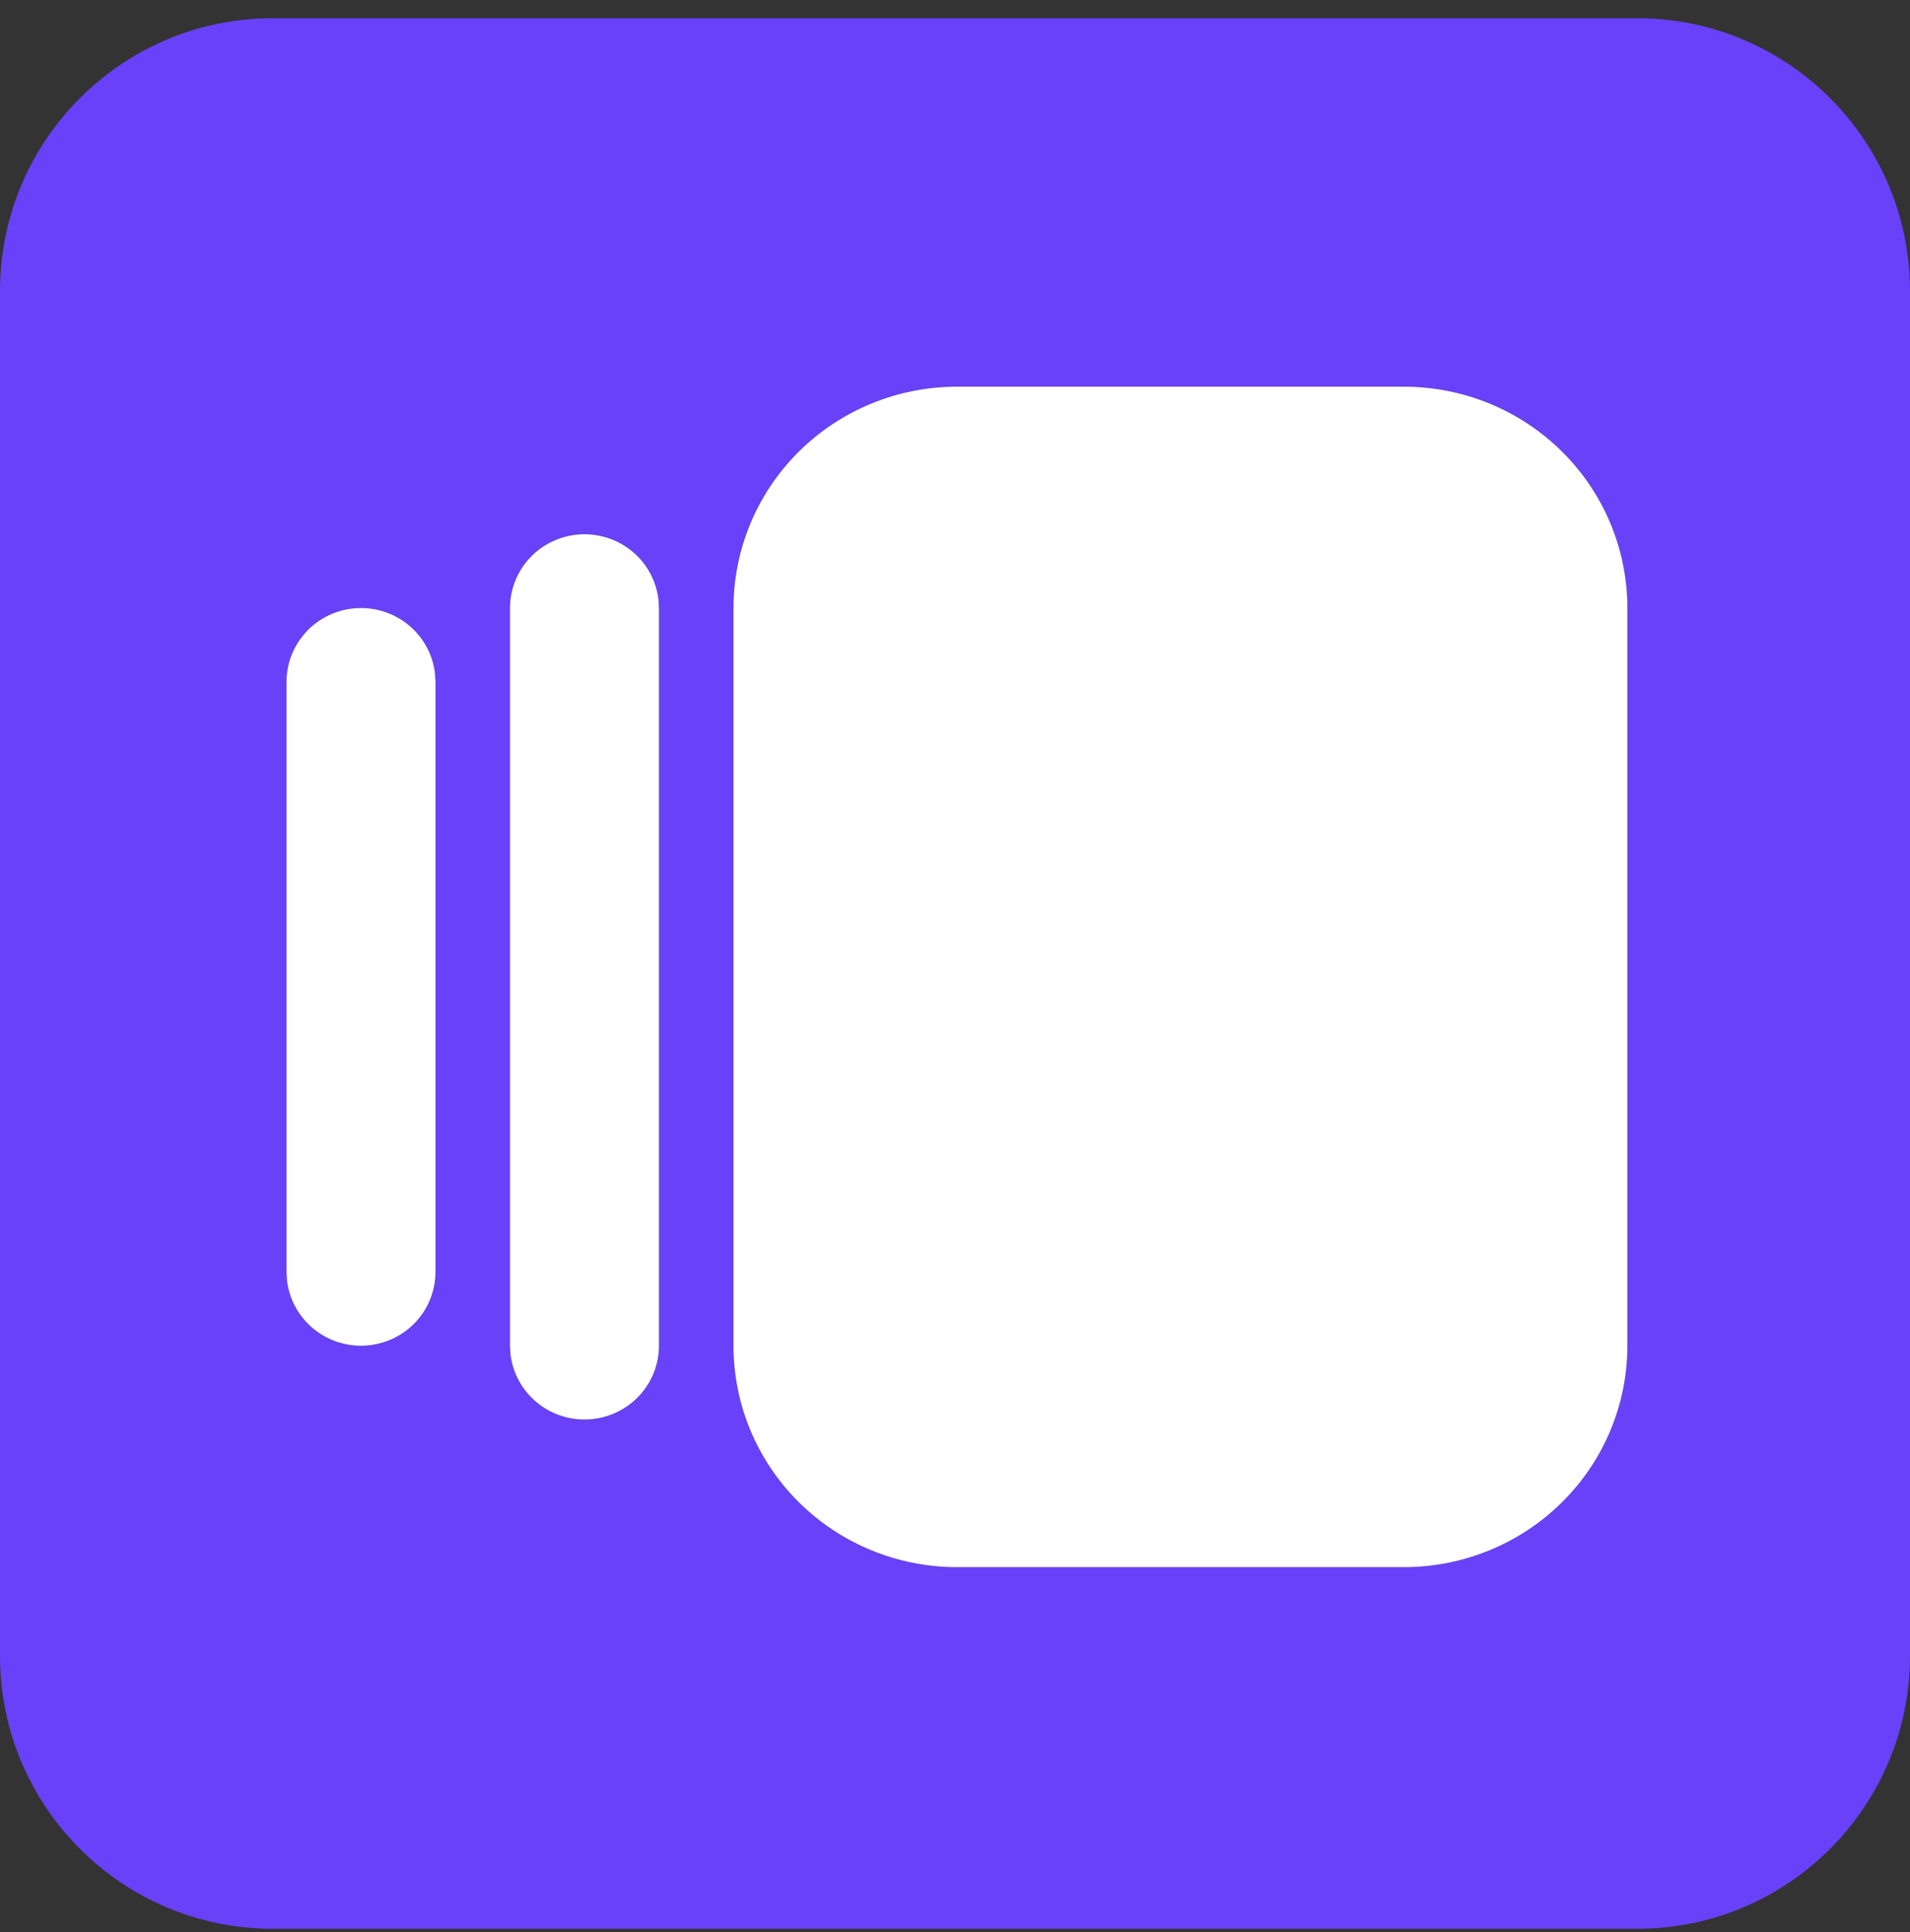
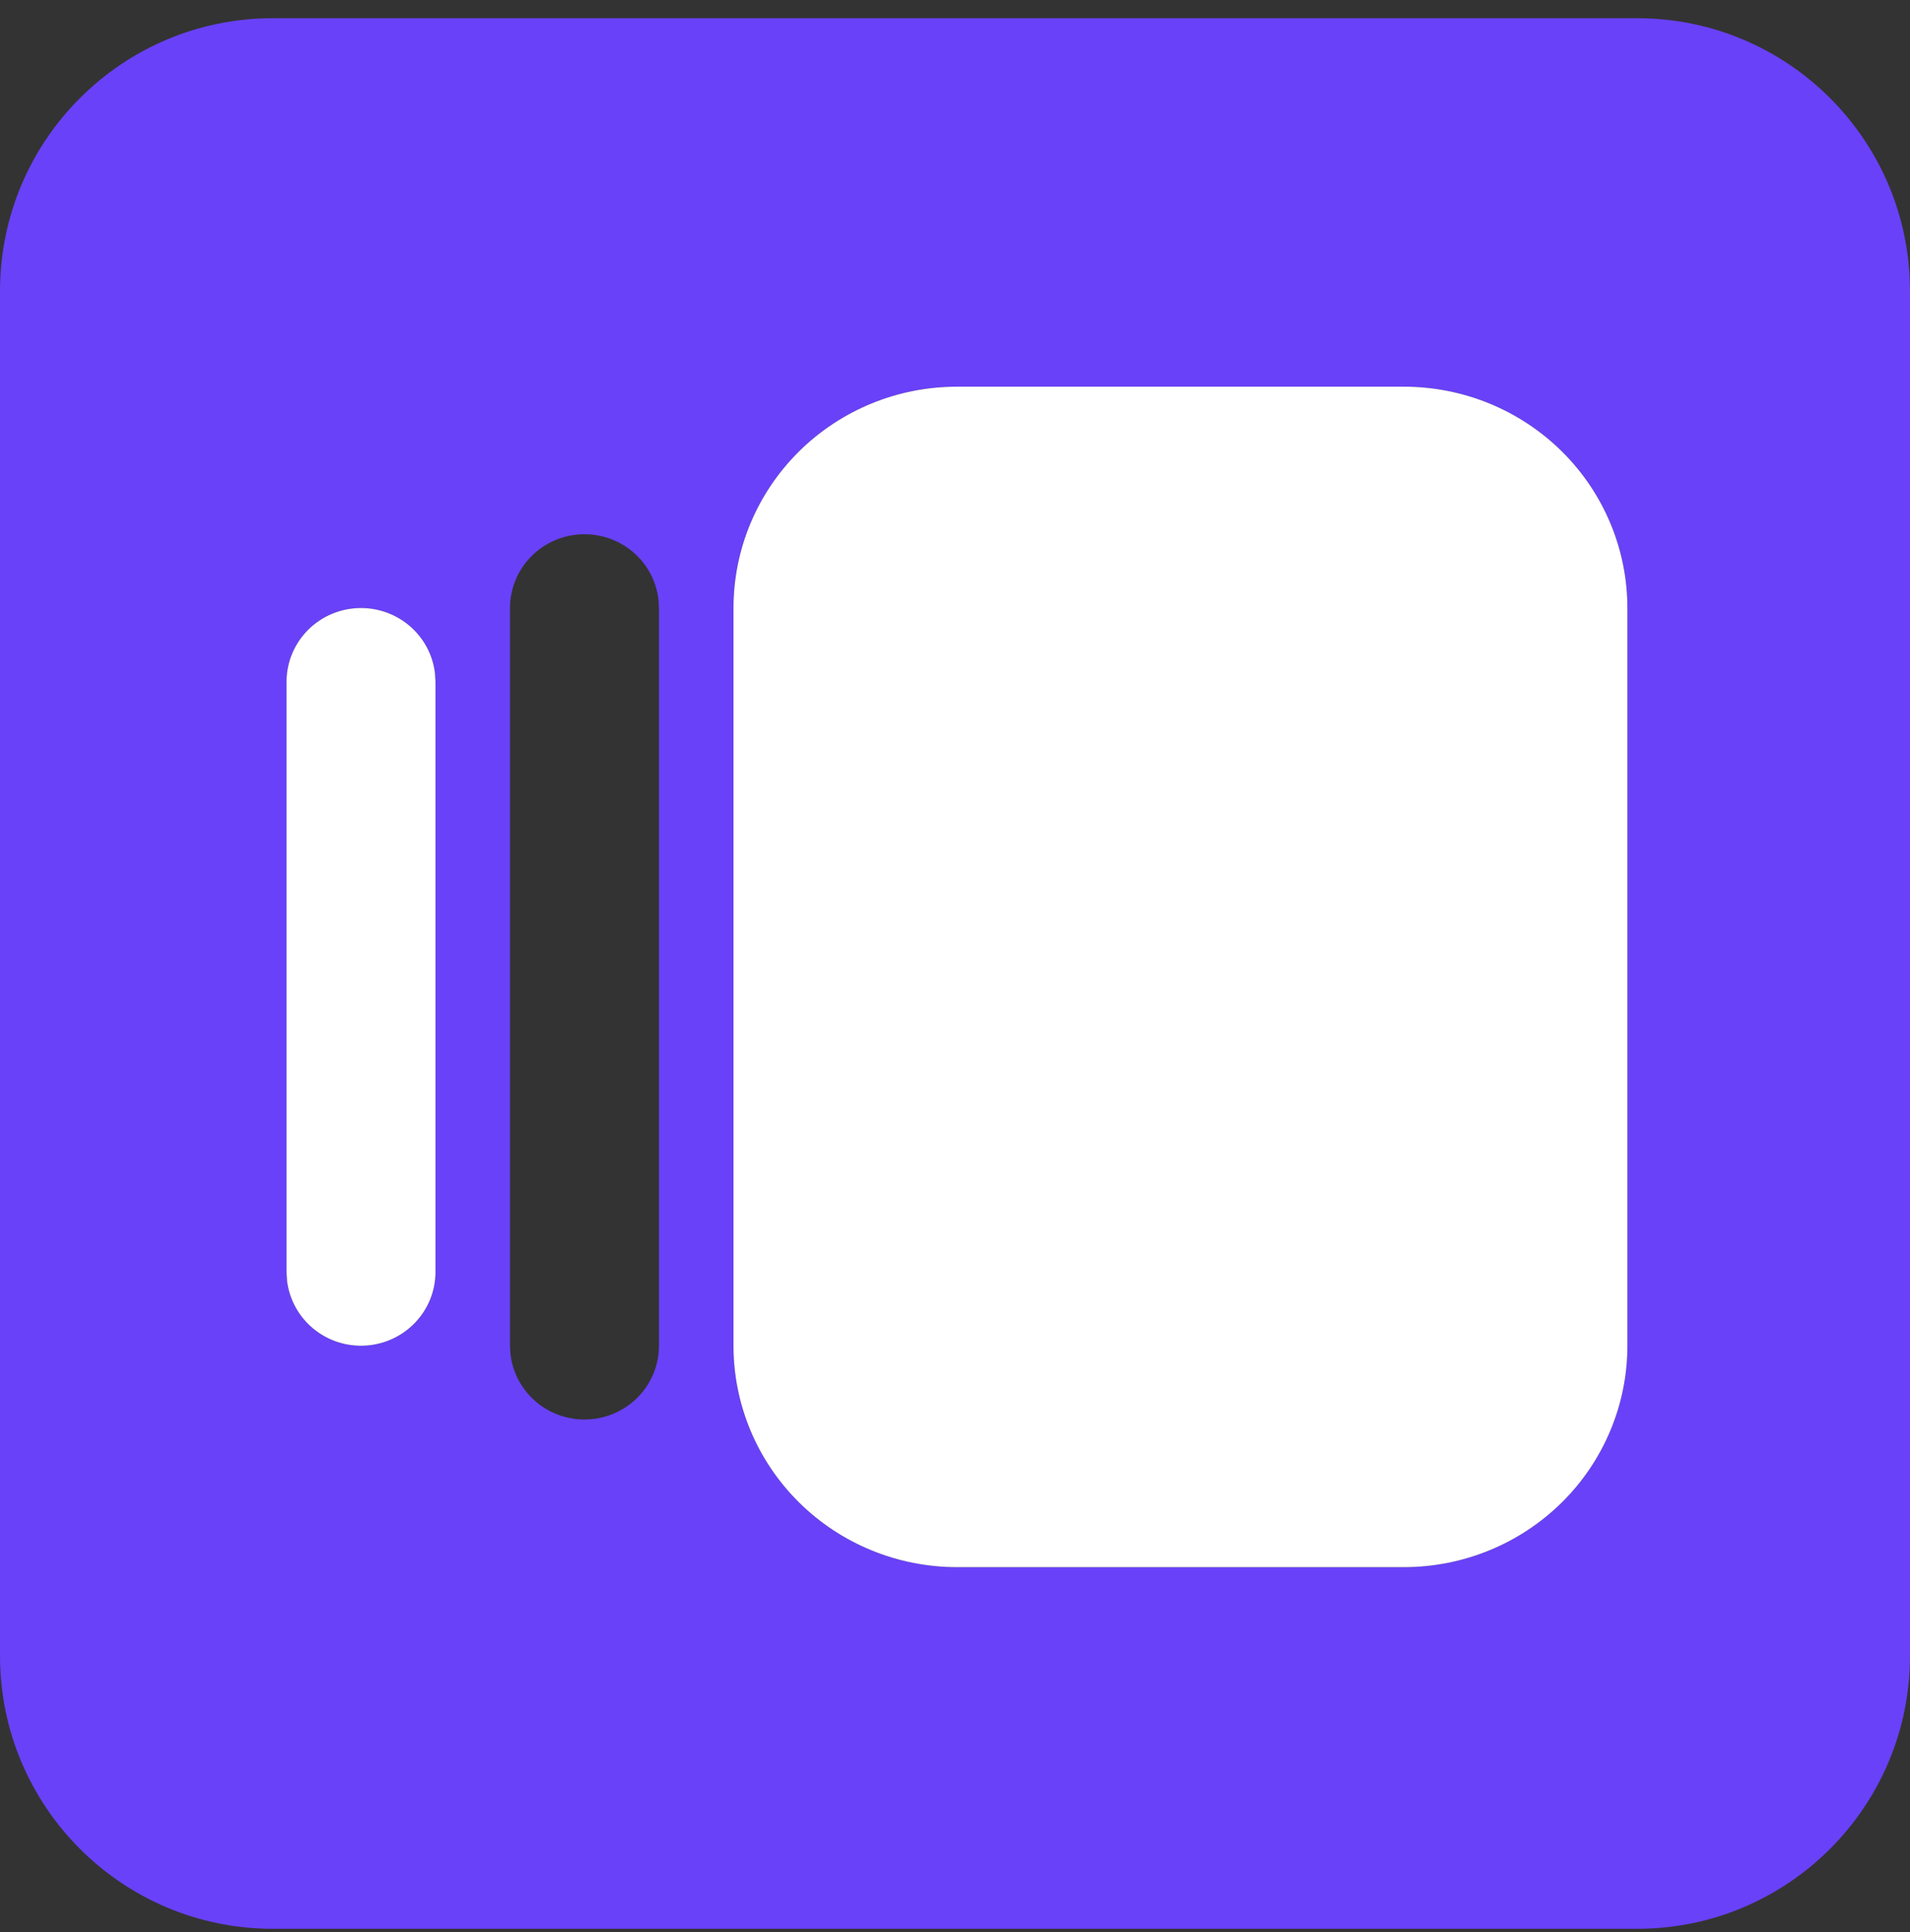
<svg xmlns="http://www.w3.org/2000/svg" width="89" height="90" viewBox="0 0 89 90" fill="none">
  <rect x="0" y="0" width="89" height="90" fill="#333333" stroke="none" />
  <path fill-rule="evenodd" clip-rule="evenodd" d="M12.714 0.848C5.692 0.848 0 6.54 0 13.562V77.133C0 84.155 5.692 89.848 12.714 89.848H76.286C83.308 89.848 89 84.155 89 77.133V13.562C89 6.54 83.308 0.848 76.286 0.848H12.714ZM44.591 18.012H65.419C68.181 18.012 70.829 19.098 72.782 21.032C74.735 22.965 75.832 25.588 75.832 28.323V62.692C75.832 65.426 74.735 68.049 72.782 69.982C70.829 71.916 68.181 73.002 65.419 73.002H44.591C41.829 73.002 39.181 71.916 37.228 69.982C35.275 68.049 34.178 65.426 34.178 62.692V28.323C34.178 25.588 35.275 22.965 37.228 21.032C39.181 19.098 41.829 18.012 44.591 18.012ZM27.235 24.886C28.085 24.886 28.906 25.195 29.541 25.754C30.177 26.314 30.582 27.084 30.682 27.921L30.706 28.323V62.692C30.705 63.568 30.366 64.41 29.759 65.047C29.152 65.684 28.322 66.067 27.438 66.119C26.555 66.17 25.686 65.886 25.007 65.323C24.329 64.761 23.892 63.964 23.788 63.094L23.764 62.692V28.323C23.764 27.411 24.13 26.537 24.78 25.892C25.431 25.248 26.314 24.886 27.235 24.886ZM19.127 29.191C18.492 28.632 17.672 28.323 16.821 28.323C15.901 28.323 15.018 28.685 14.367 29.329C13.716 29.974 13.35 30.848 13.35 31.759V59.255L13.374 59.657C13.479 60.527 13.915 61.324 14.593 61.886C15.272 62.449 16.142 62.733 17.025 62.682C17.908 62.63 18.738 62.247 19.345 61.61C19.953 60.973 20.291 60.131 20.293 59.255V45.507V31.759L20.268 31.357C20.169 30.521 19.763 29.751 19.127 29.191Z" fill="#6941F8" />
  <path d="M65.419 18.012H44.591C41.829 18.012 39.181 19.098 37.228 21.032C35.275 22.965 34.178 25.588 34.178 28.323V62.692C34.178 65.426 35.275 68.049 37.228 69.982C39.181 71.916 41.829 73.002 44.591 73.002H65.419C68.181 73.002 70.829 71.916 72.782 69.982C74.735 68.049 75.832 65.426 75.832 62.692V28.323C75.832 25.588 74.735 22.965 72.782 21.032C70.829 19.098 68.181 18.012 65.419 18.012Z" fill="white" />
-   <path d="M27.235 24.886C28.085 24.886 28.906 25.195 29.541 25.754C30.177 26.314 30.582 27.084 30.682 27.921L30.706 28.323V62.692C30.705 63.568 30.366 64.41 29.759 65.047C29.152 65.684 28.322 66.067 27.438 66.119C26.555 66.17 25.686 65.886 25.007 65.323C24.329 64.761 23.892 63.964 23.788 63.094L23.764 62.692V28.323C23.764 27.411 24.13 26.537 24.78 25.892C25.431 25.248 26.314 24.886 27.235 24.886Z" fill="white" />
  <path d="M16.821 28.323C17.672 28.323 18.492 28.632 19.127 29.191C19.763 29.751 20.169 30.521 20.268 31.357L20.293 31.759V45.507V59.255C20.291 60.131 19.953 60.973 19.345 61.61C18.738 62.247 17.908 62.63 17.025 62.682C16.142 62.733 15.272 62.449 14.593 61.886C13.915 61.324 13.479 60.527 13.374 59.657L13.35 59.255V31.759C13.35 30.848 13.716 29.974 14.367 29.329C15.018 28.685 15.901 28.323 16.821 28.323Z" fill="white" />
</svg>